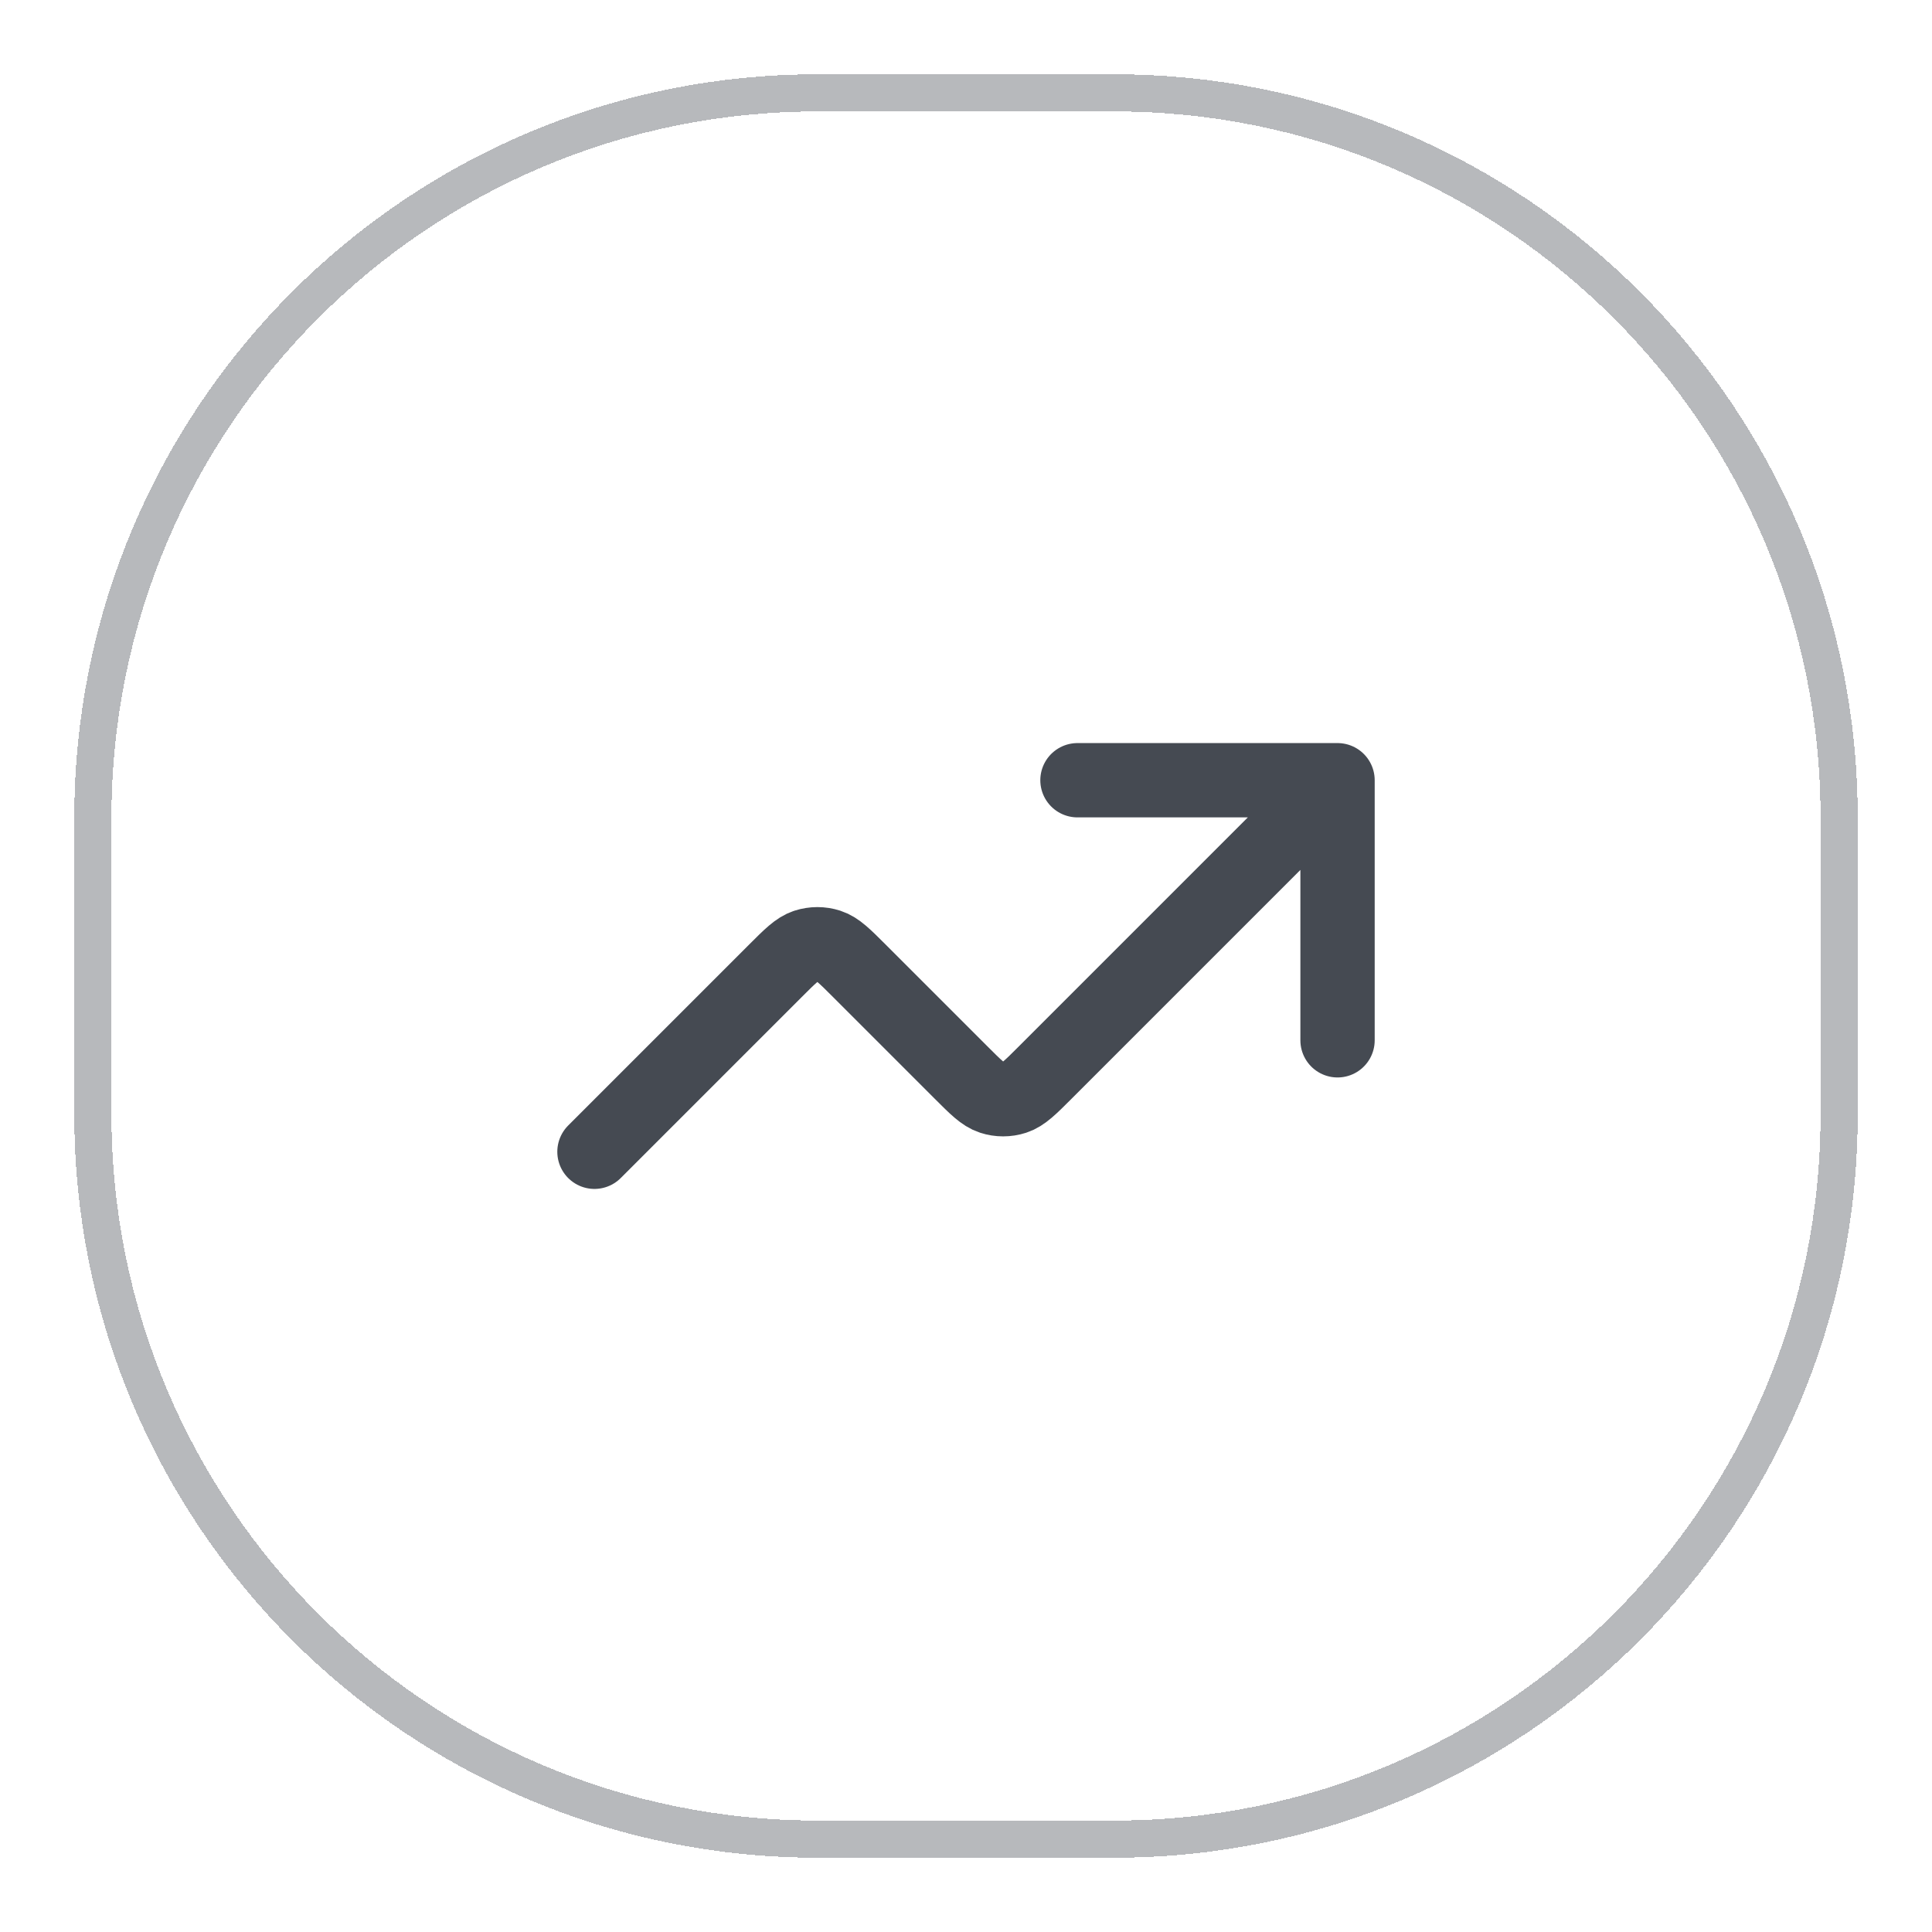
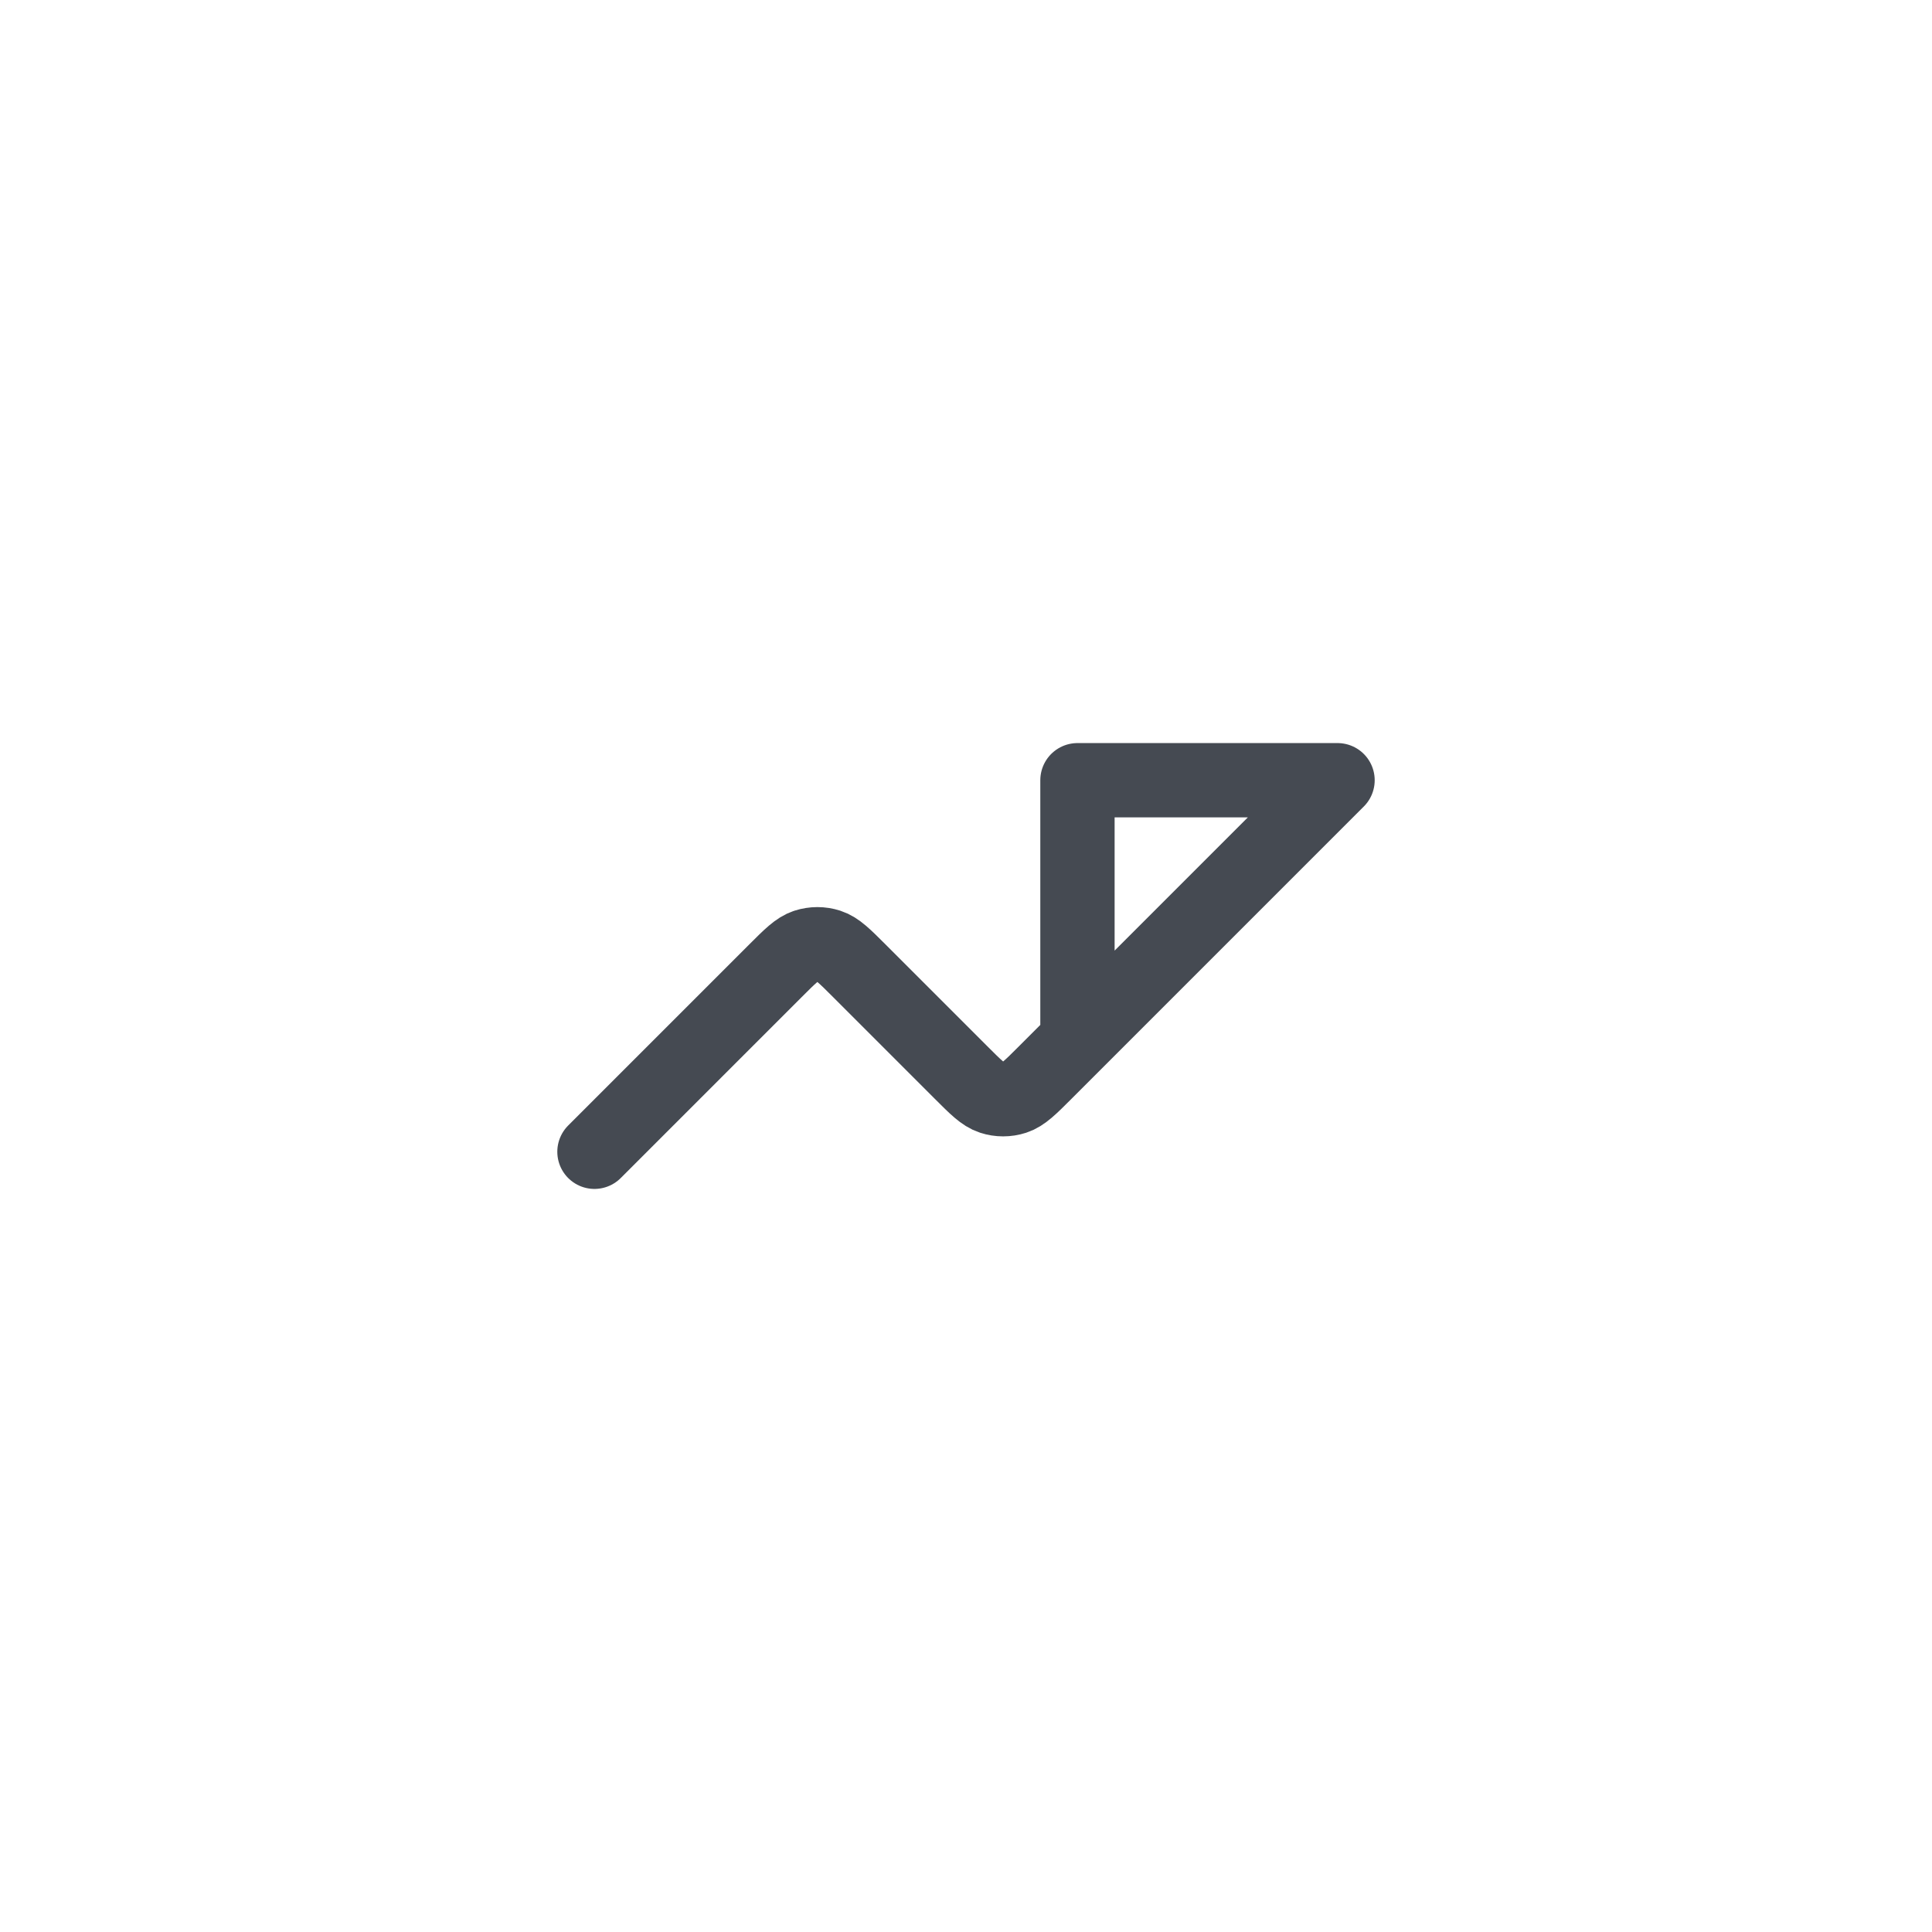
<svg xmlns="http://www.w3.org/2000/svg" width="52" height="52" viewBox="0 0 52 52" fill="none">
  <g filter="url(#filter0_d_864_11146)">
-     <path d="M22 1.5H30C40.77 1.5 49.5 10.23 49.5 21V29C49.5 39.77 40.77 48.5 30 48.5H22C11.23 48.5 2.5 39.77 2.5 29V21C2.5 10.23 11.23 1.5 22 1.5Z" stroke="#B7B9BC" shape-rendering="crispEdges" />
-     <path d="M36 20L28.131 27.869C27.735 28.265 27.537 28.463 27.309 28.537C27.108 28.602 26.892 28.602 26.691 28.537C26.463 28.463 26.265 28.265 25.869 27.869L23.131 25.131C22.735 24.735 22.537 24.537 22.309 24.463C22.108 24.398 21.892 24.398 21.691 24.463C21.463 24.537 21.265 24.735 20.869 25.131L16 30M36 20H29M36 20V27" stroke="#454A52" stroke-width="2" stroke-linecap="round" stroke-linejoin="round" />
+     <path d="M36 20L28.131 27.869C27.735 28.265 27.537 28.463 27.309 28.537C27.108 28.602 26.892 28.602 26.691 28.537C26.463 28.463 26.265 28.265 25.869 27.869L23.131 25.131C22.735 24.735 22.537 24.537 22.309 24.463C22.108 24.398 21.892 24.398 21.691 24.463C21.463 24.537 21.265 24.735 20.869 25.131L16 30M36 20H29V27" stroke="#454A52" stroke-width="2" stroke-linecap="round" stroke-linejoin="round" />
  </g>
  <defs>
    <filter id="filter0_d_864_11146" x="0" y="0" width="52" height="52" filterUnits="userSpaceOnUse" color-interpolation-filters="sRGB">
      <feFlood flood-opacity="0" result="BackgroundImageFix" />
      <feColorMatrix in="SourceAlpha" type="matrix" values="0 0 0 0 0 0 0 0 0 0 0 0 0 0 0 0 0 0 127 0" result="hardAlpha" />
      <feOffset dy="1" />
      <feGaussianBlur stdDeviation="1" />
      <feComposite in2="hardAlpha" operator="out" />
      <feColorMatrix type="matrix" values="0 0 0 0 0.063 0 0 0 0 0.094 0 0 0 0 0.157 0 0 0 0.05 0" />
      <feBlend mode="normal" in2="BackgroundImageFix" result="effect1_dropShadow_864_11146" />
      <feBlend mode="normal" in="SourceGraphic" in2="effect1_dropShadow_864_11146" result="shape" />
    </filter>
  </defs>
</svg>